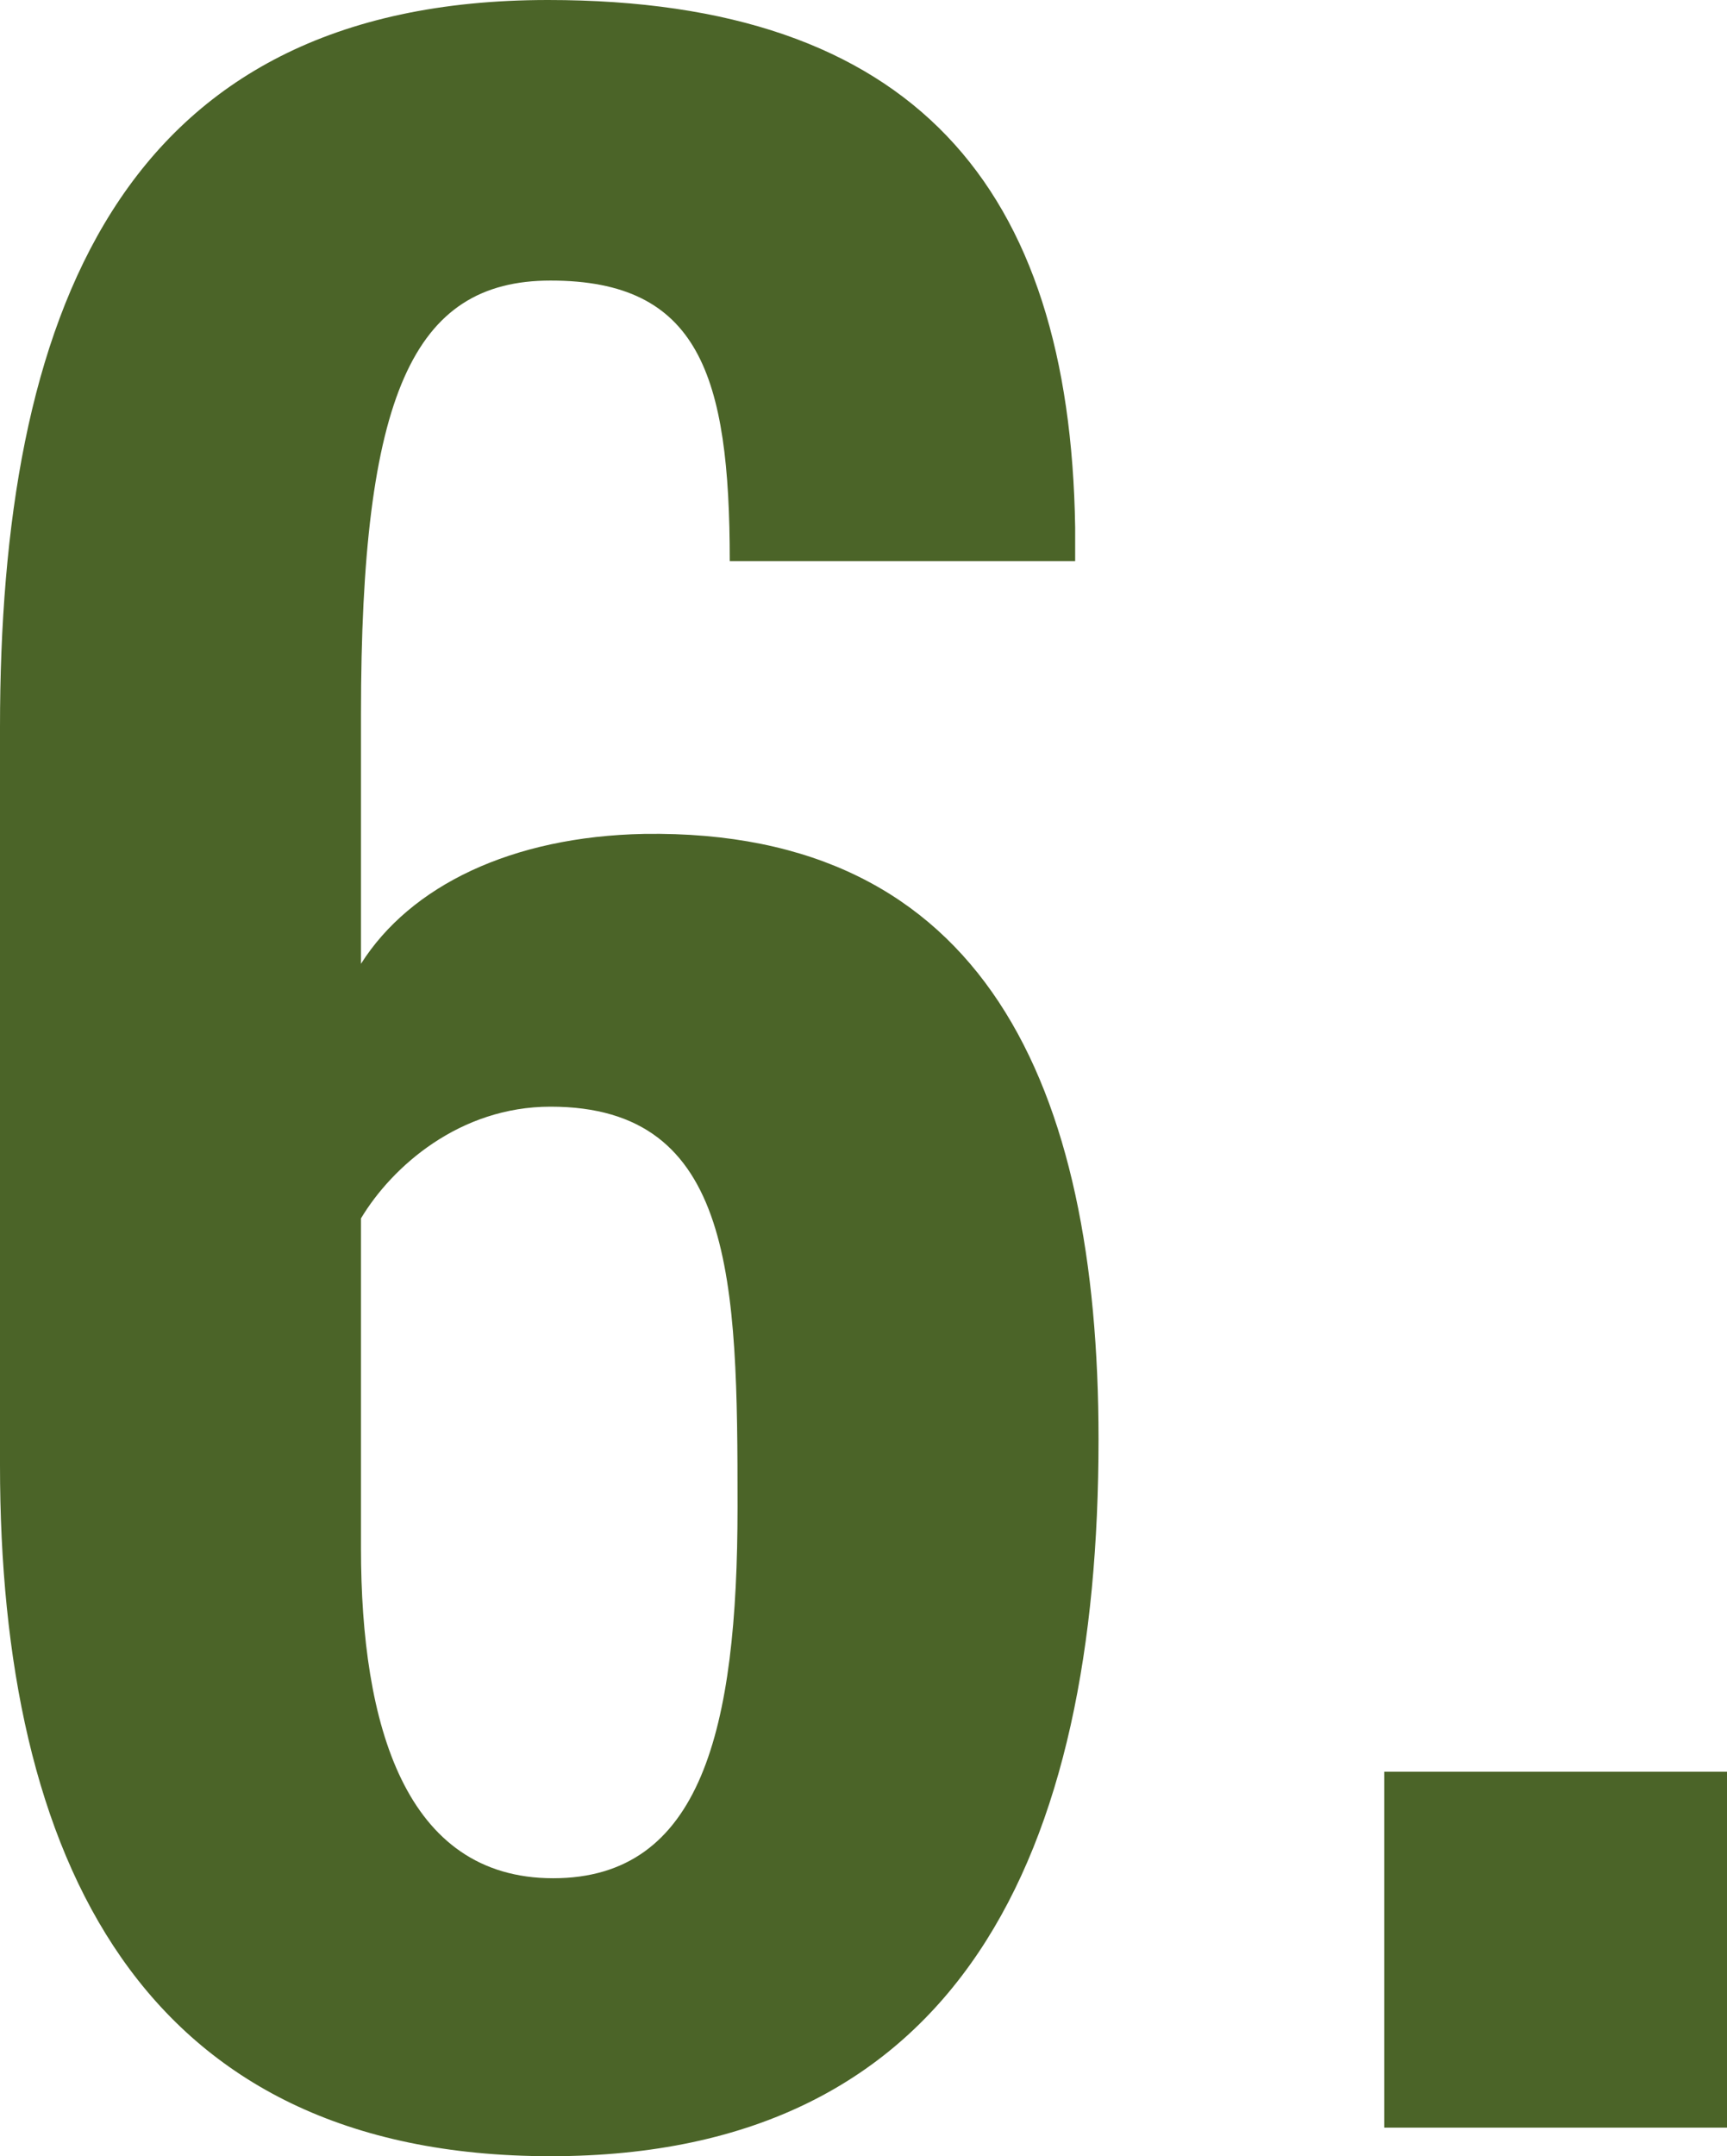
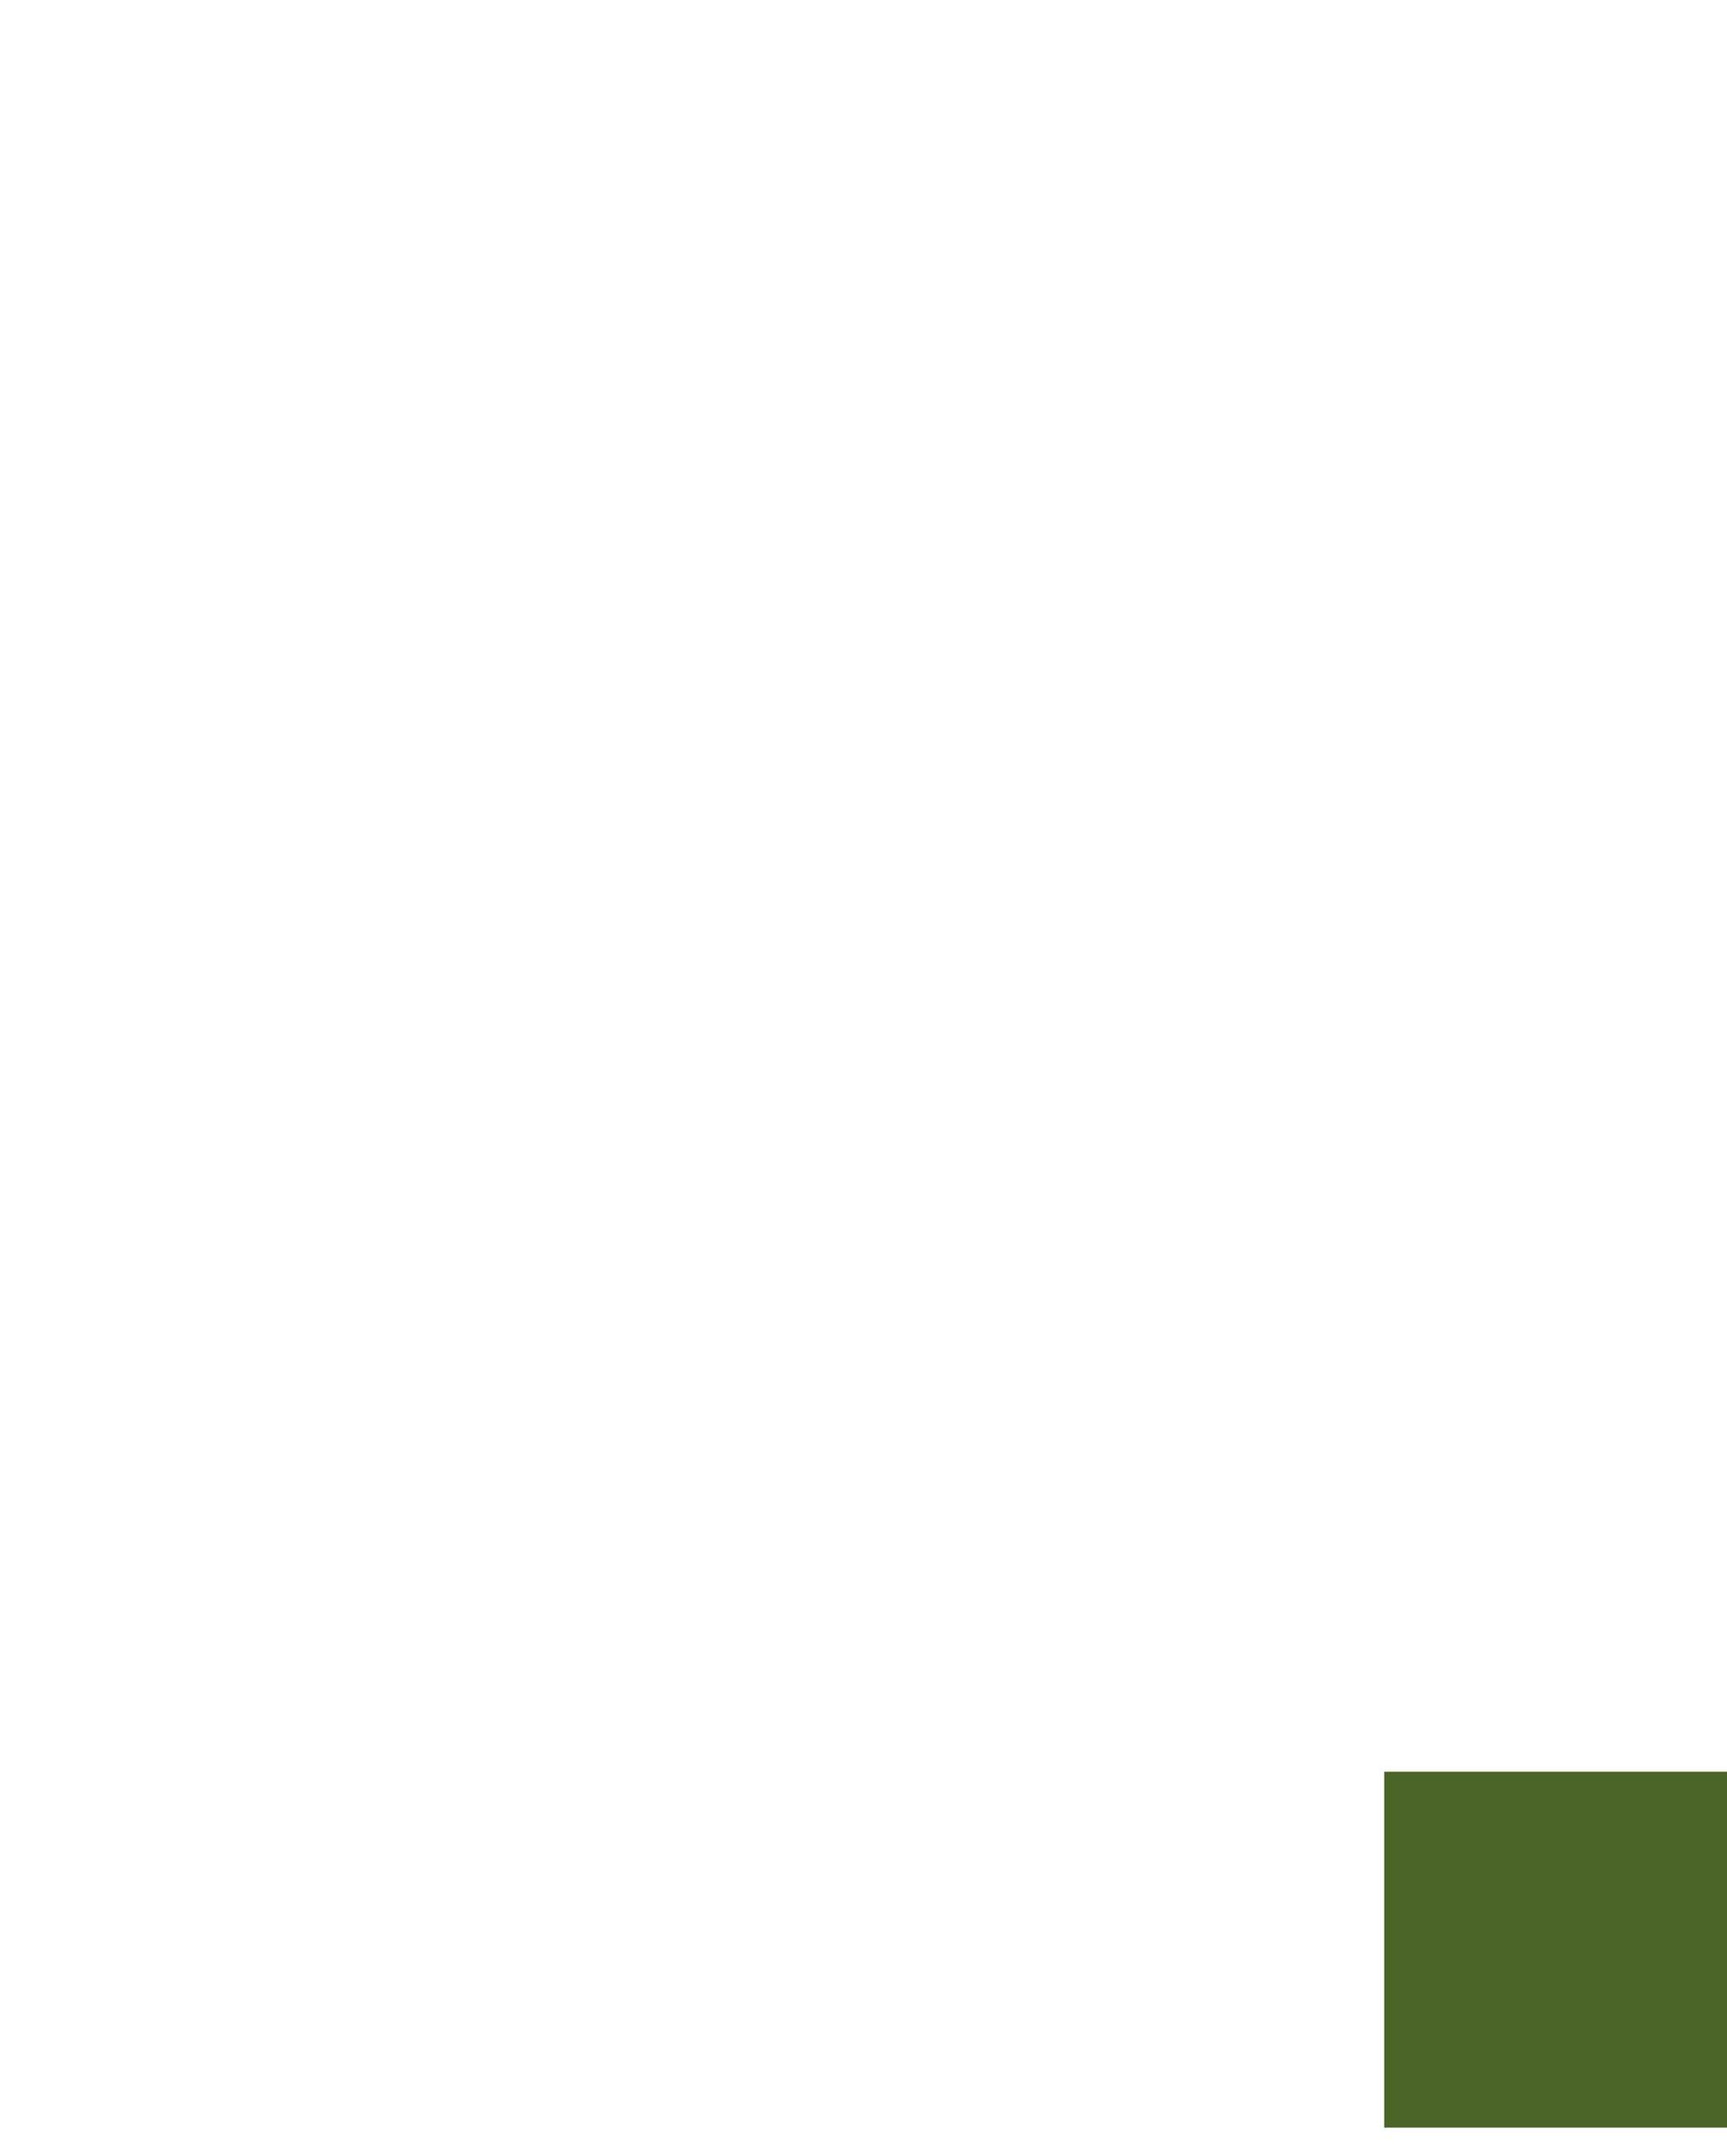
<svg xmlns="http://www.w3.org/2000/svg" width="66.5" height="83" viewBox="0 0 66.5 83">
  <defs>
    <style>
 .cls-1 {
 fill: #4b6428;
 stroke-width: 0px;
 }
 </style>
  </defs>
-   <path class="cls-1" d="M0,56.4v-28.4C0,12.3,4.5,0,21.1,0c14.1,0,20.1,7.2,20.3,20.3v1.3h-13.3c0-7.2-1.2-10.8-6.9-10.8-5.3,0-7.3,4.4-7.3,16.7v9.6c1.9-3,5.8-4.9,10.9-5,13.1-.2,17.5,9.7,17.5,23.3,0,15.9-5.3,27.6-21.1,27.6S0,71.5,0,56.4ZM28.4,58c0-8.7-.1-15.4-7.2-15.4-3.5,0-6.1,2.3-7.3,4.3v12.7c0,6.8,1.7,12.7,7.4,12.7s7.1-5.7,7.1-14.3Z" />
  <path class="cls-1" d="M53.3,68.2h13.2v13.7h-13.2v-13.7Z" />
</svg>